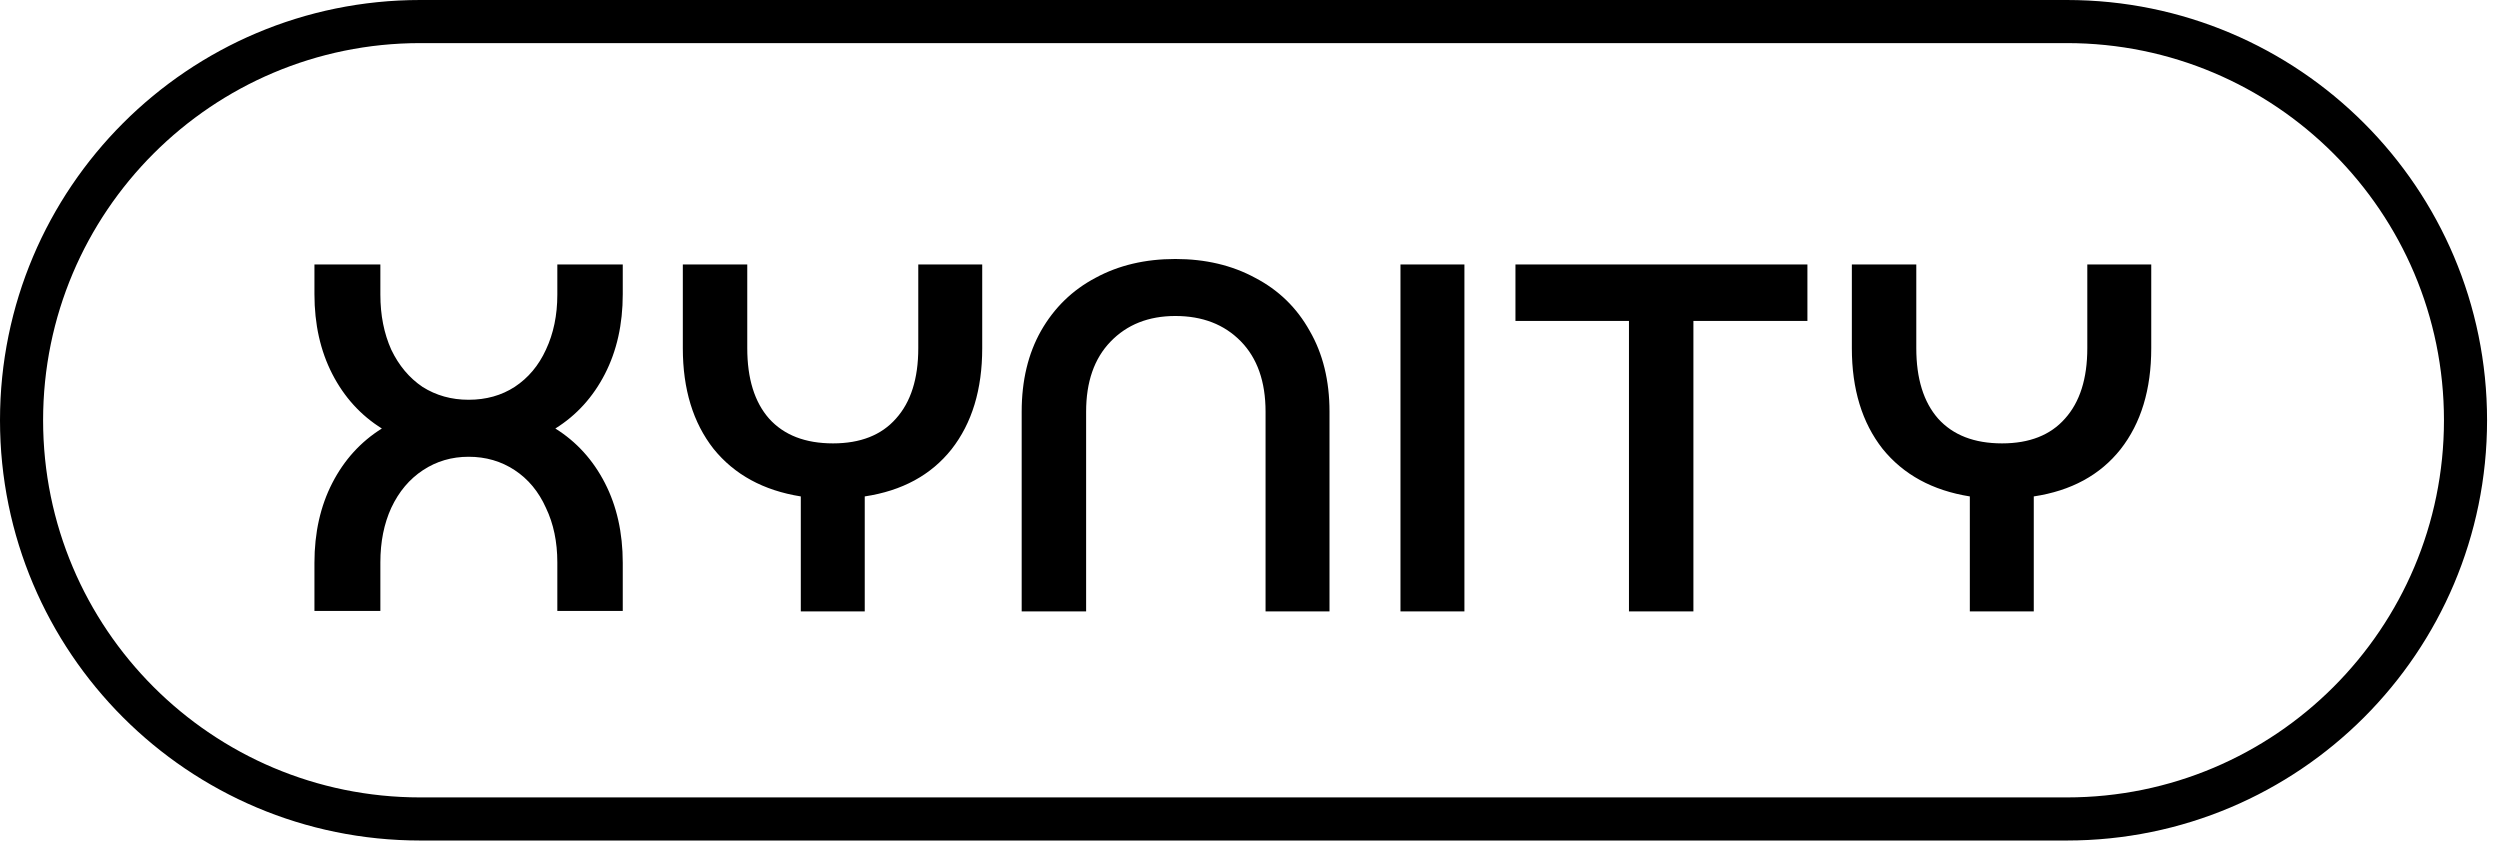
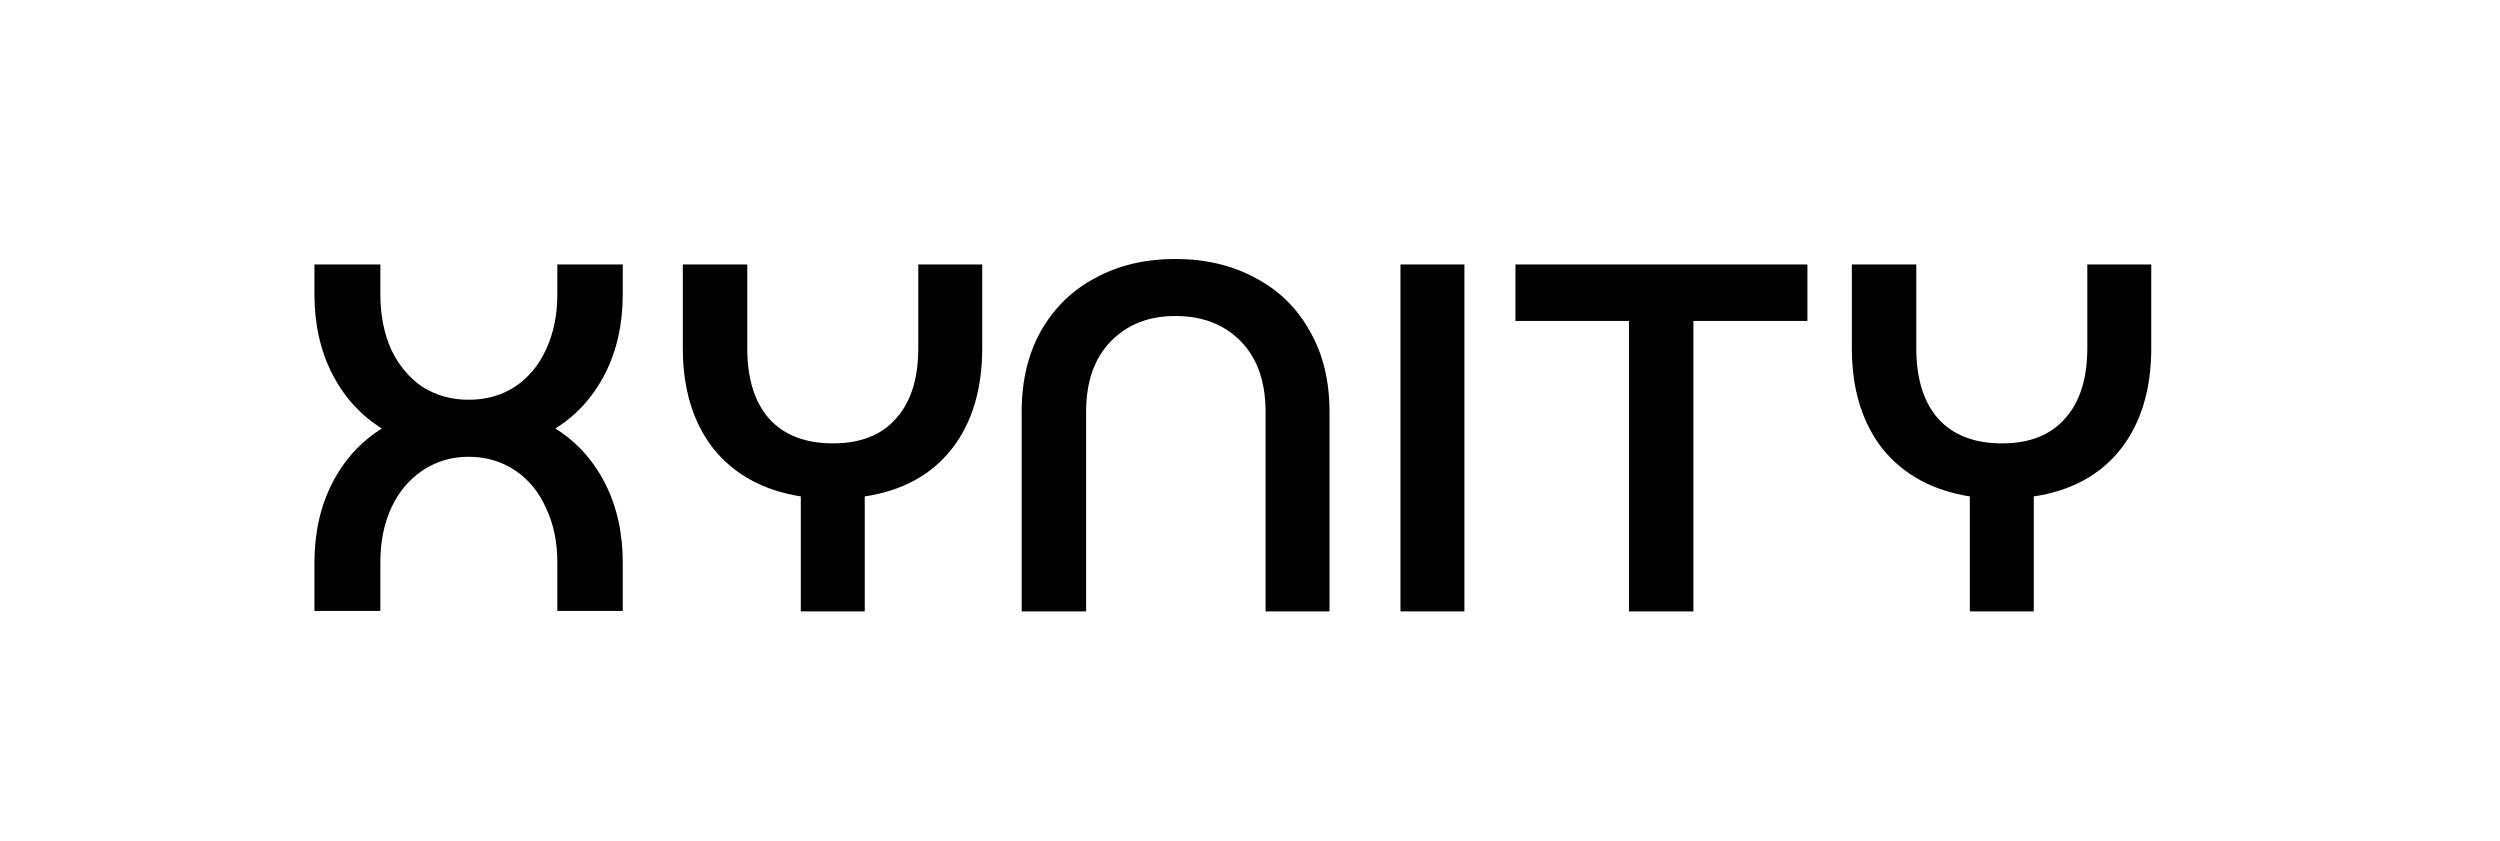
<svg xmlns="http://www.w3.org/2000/svg" width="116" height="39" viewBox="0 0 116 39" fill="none">
-   <path d="M1 19.5C1 9.283 9.283 1 19.5 1H95.9C106.117 1 114.4 9.283 114.4 19.5C114.4 29.717 106.117 38 95.9 38H19.5C9.283 38 1 29.717 1 19.5Z" stroke="black" stroke-width="2" />
  <path d="M28.896 13.65C28.896 15.045 28.62 16.279 28.068 17.353C27.516 18.426 26.75 19.27 25.768 19.883C26.75 20.496 27.516 21.34 28.068 22.413C28.62 23.486 28.896 24.721 28.896 26.116V28.347H25.86V26.093C25.86 25.142 25.684 24.299 25.331 23.563C24.994 22.811 24.511 22.229 23.882 21.815C23.254 21.401 22.541 21.194 21.743 21.194C20.961 21.194 20.256 21.401 19.627 21.815C18.999 22.229 18.508 22.811 18.155 23.563C17.818 24.299 17.649 25.142 17.649 26.093V28.347H14.59V26.116C14.59 24.721 14.866 23.486 15.418 22.413C15.97 21.34 16.737 20.496 17.718 19.883C16.737 19.27 15.97 18.426 15.418 17.353C14.866 16.279 14.59 15.045 14.59 13.65V12.27H17.649V13.673C17.649 14.623 17.818 15.475 18.155 16.226C18.508 16.962 18.991 17.537 19.604 17.951C20.233 18.349 20.946 18.549 21.743 18.549C22.556 18.549 23.269 18.349 23.882 17.951C24.511 17.537 24.994 16.962 25.331 16.226C25.684 15.475 25.86 14.623 25.86 13.673V12.27H28.896V13.65ZM42.608 12.27H45.575V16.157C45.575 18.073 45.1 19.637 44.149 20.849C43.198 22.045 41.857 22.773 40.124 23.034V28.37H37.157V23.034C35.424 22.758 34.075 22.022 33.109 20.826C32.158 19.614 31.683 18.058 31.683 16.157V12.27H34.673V16.157C34.673 17.567 35.01 18.656 35.685 19.423C36.375 20.189 37.364 20.573 38.652 20.573C39.925 20.573 40.898 20.189 41.573 19.423C42.263 18.656 42.608 17.567 42.608 16.157V12.27ZM47.406 19.101C47.406 17.66 47.705 16.41 48.303 15.352C48.916 14.278 49.759 13.458 50.833 12.891C51.906 12.308 53.14 12.017 54.536 12.017C55.931 12.017 57.165 12.308 58.239 12.891C59.327 13.458 60.171 14.278 60.769 15.352C61.382 16.41 61.689 17.66 61.689 19.101V28.37H58.722V19.101C58.722 17.706 58.338 16.617 57.572 15.835C56.805 15.053 55.793 14.662 54.536 14.662C53.294 14.662 52.289 15.06 51.523 15.858C50.771 16.64 50.396 17.721 50.396 19.101V28.37H47.406V19.101ZM67.949 28.37H64.982V12.27H67.949V28.37ZM70.317 12.27H83.864V14.892H78.574V28.37H75.584V14.892H70.317V12.27ZM96.851 12.27H99.818V16.157C99.818 18.073 99.343 19.637 98.392 20.849C97.442 22.045 96.1 22.773 94.367 23.034V28.37H91.4V23.034C89.668 22.758 88.318 22.022 87.352 20.826C86.401 19.614 85.926 18.058 85.926 16.157V12.27H88.916V16.157C88.916 17.567 89.254 18.656 89.928 19.423C90.618 20.189 91.607 20.573 92.895 20.573C94.168 20.573 95.141 20.189 95.816 19.423C96.506 18.656 96.851 17.567 96.851 16.157V12.27Z" fill="black" />
</svg>